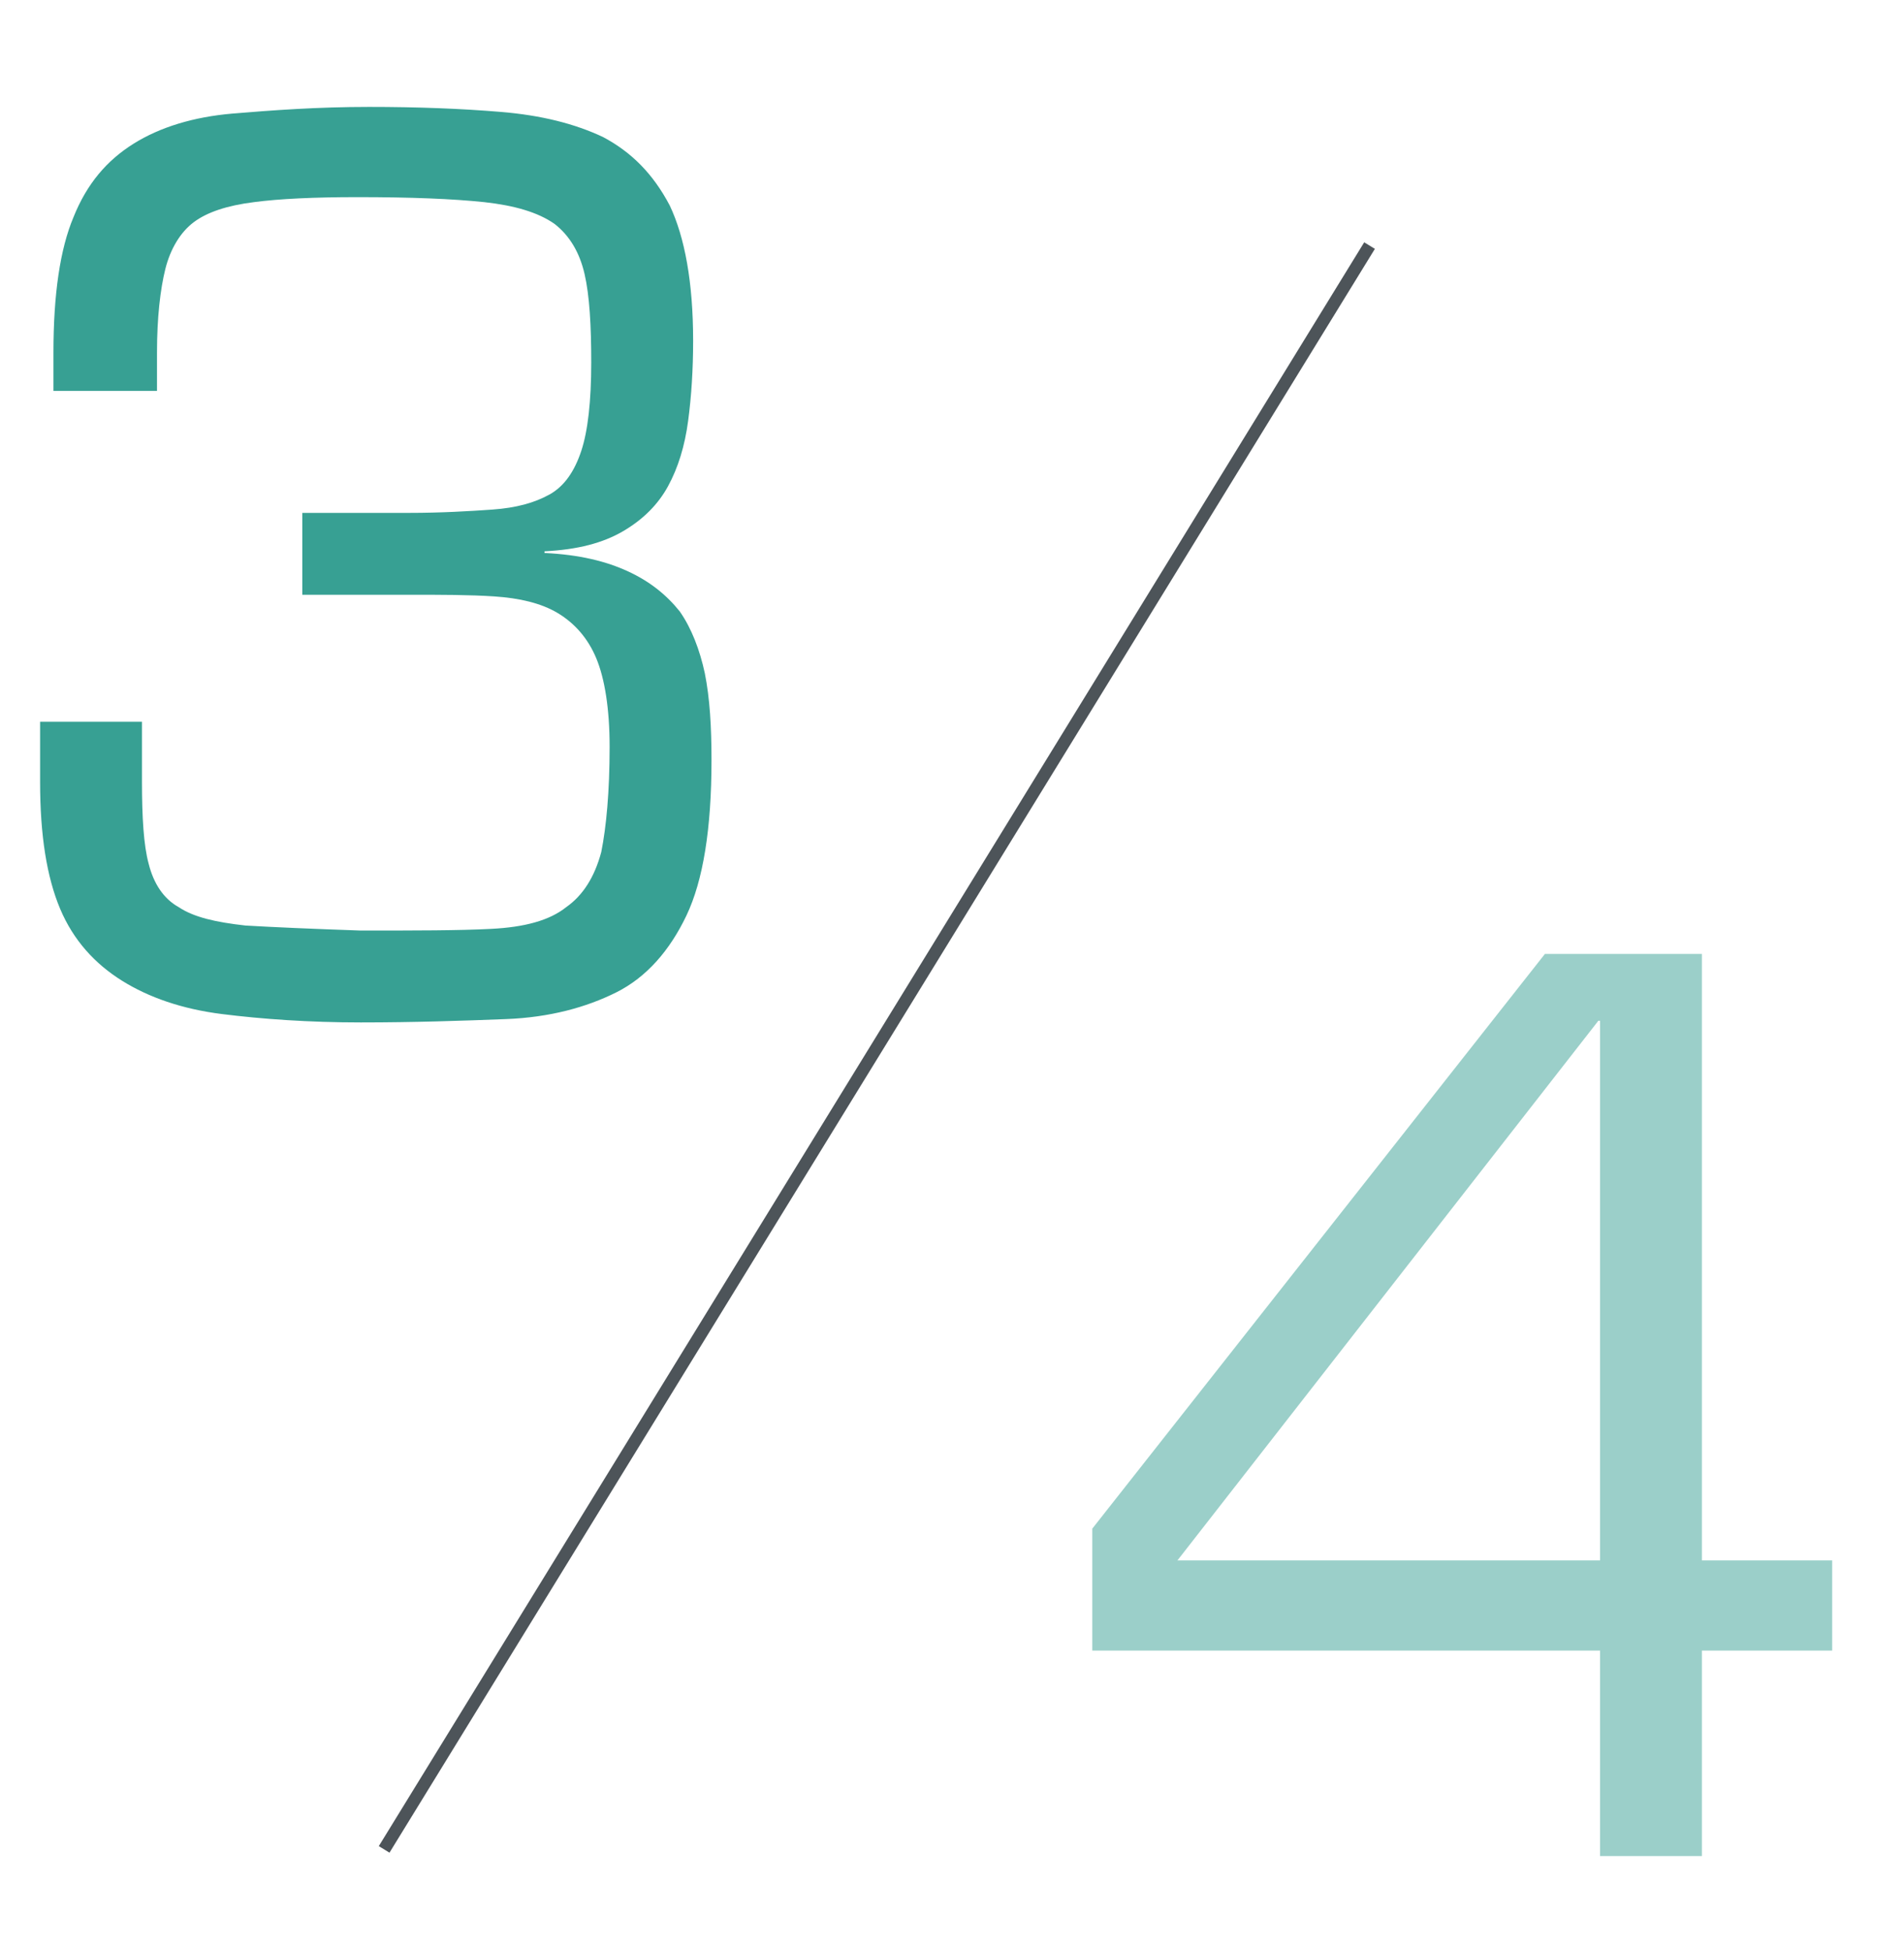
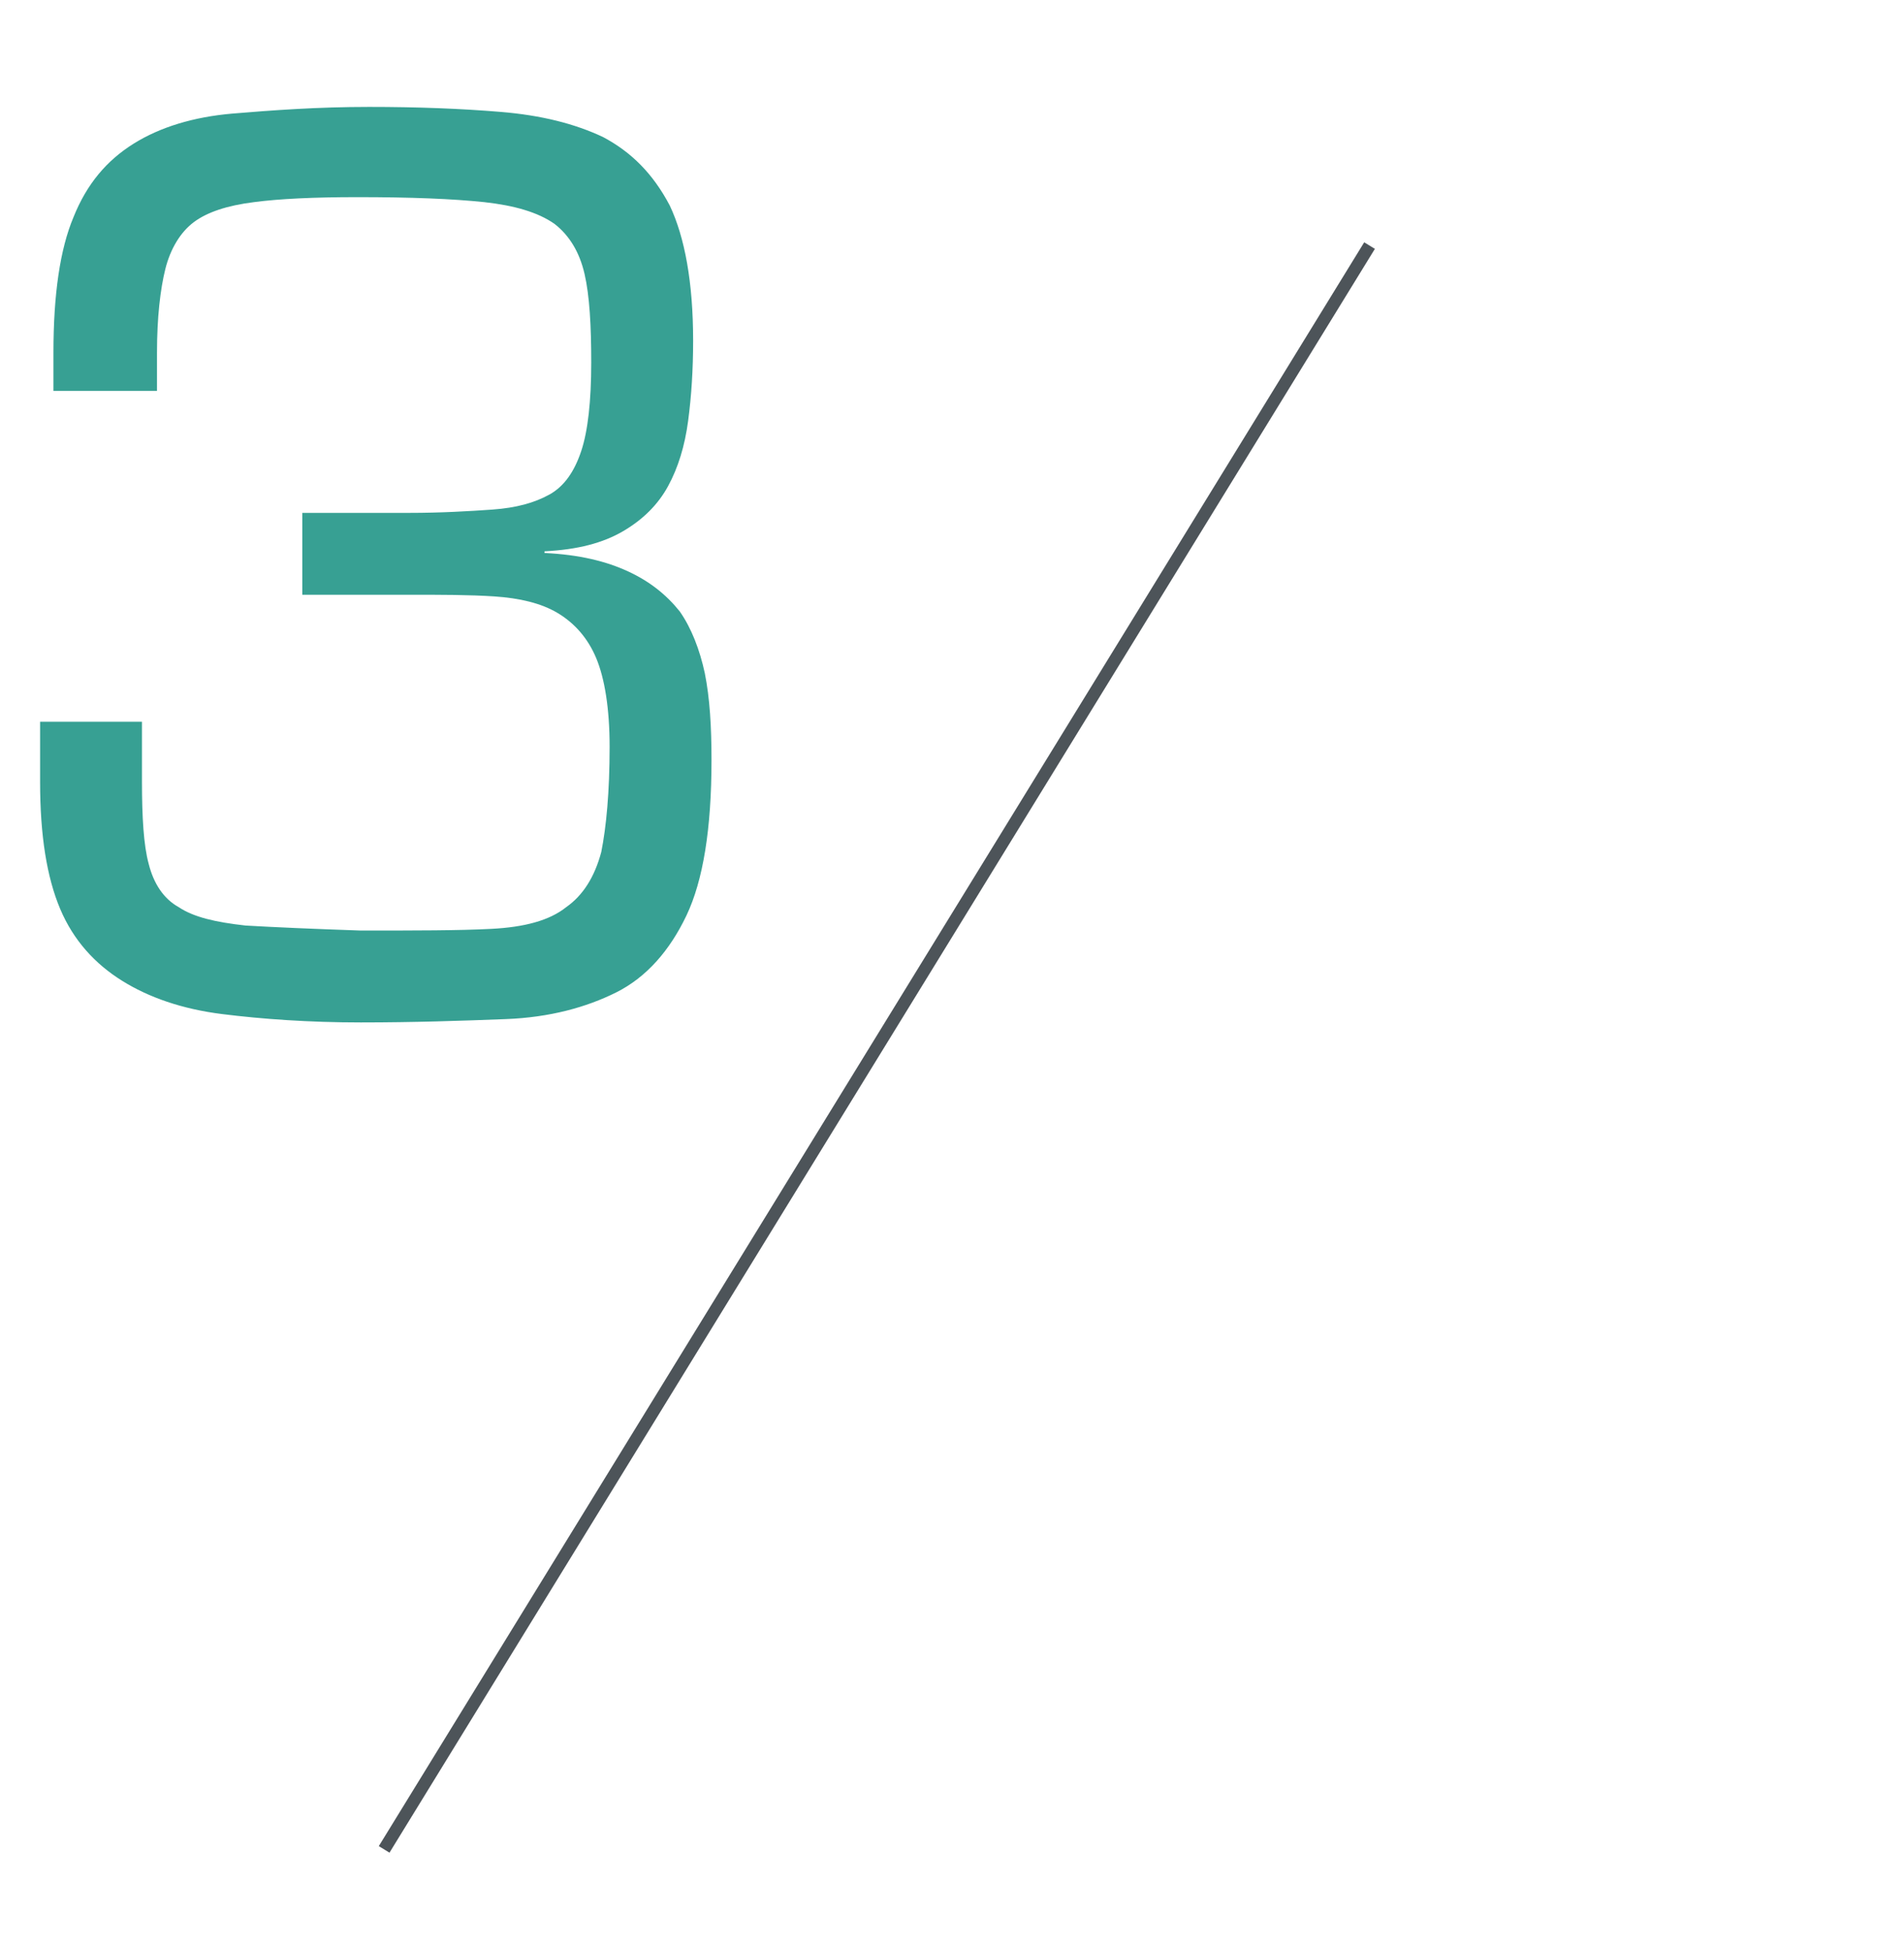
<svg xmlns="http://www.w3.org/2000/svg" version="1.1" id="katman_1" x="0px" y="0px" viewBox="0 0 114 116.8" style="enable-background:new 0 0 114 116.8;" xml:space="preserve">
  <style type="text/css">
	.st0{enable-background:new    ;}
	.st1{fill:#37a093;}
	.st2{opacity:0.5;enable-background:new    ;}
	.st3{fill:none;stroke:#4D5459;stroke-width:0.75;stroke-miterlimit:10;}
</style>
  <g>
    <g class="st0">
      <path class="st1" d="M18.1,30.7h6.4c1.9,0,3.6-0.1,5-0.2c1.4-0.1,2.5-0.4,3.4-0.9c0.9-0.5,1.5-1.4,1.9-2.6c0.4-1.2,0.6-3,0.6-5.3    c0-2.2-0.1-4-0.4-5.3c-0.3-1.3-0.9-2.3-1.8-3c-1-0.7-2.4-1.1-4.2-1.3c-1.9-0.2-4.4-0.3-7.6-0.3c-2.6,0-4.7,0.1-6.2,0.3    c-1.6,0.2-2.8,0.6-3.6,1.2c-0.8,0.6-1.4,1.6-1.7,2.8c-0.3,1.2-0.5,2.9-0.5,5v2.3H3.2v-2.3c0-3.5,0.4-6.2,1.2-8.1    c0.8-2,2-3.4,3.6-4.4c1.6-1,3.6-1.6,5.9-1.8c2.4-0.2,5.1-0.4,8.2-0.4c2.9,0,5.5,0.1,7.9,0.3s4.4,0.7,6.1,1.5c1.7,0.9,3,2.2,4,4.1    c0.9,1.9,1.4,4.6,1.4,8.1c0,1.7-0.1,3.3-0.3,4.8c-0.2,1.5-0.6,2.8-1.2,3.9c-0.6,1.1-1.5,2-2.7,2.7c-1.2,0.7-2.7,1.1-4.7,1.2v0.1    c2.1,0.1,3.7,0.5,5,1.1c1.3,0.6,2.3,1.4,3.1,2.4c0.7,1,1.2,2.3,1.5,3.7c0.3,1.5,0.4,3.2,0.4,5.2c0,4.1-0.5,7.2-1.5,9.3    c-1,2.1-2.4,3.7-4.2,4.6c-1.8,0.9-4,1.5-6.6,1.6c-2.6,0.1-5.5,0.2-8.7,0.2c-3.1,0-5.9-0.2-8.3-0.5c-2.4-0.3-4.4-1-6-2    c-1.6-1-2.9-2.4-3.7-4.3c-0.8-1.9-1.2-4.4-1.2-7.6v-3.6h6.1v3.6c0,2.1,0.1,3.8,0.4,4.9c0.3,1.2,0.9,2.1,1.8,2.6    c0.9,0.6,2.2,0.9,4,1.1c1.7,0.1,4,0.2,6.9,0.3c3.3,0,5.9,0,7.8-0.1c2-0.1,3.5-0.5,4.5-1.3c1-0.7,1.7-1.8,2.1-3.3    c0.3-1.5,0.5-3.6,0.5-6.3c0-2.3-0.3-4.1-0.8-5.3c-0.5-1.2-1.3-2.1-2.3-2.7c-1-0.6-2.3-0.9-3.8-1c-1.5-0.1-3.2-0.1-5.1-0.1h-6.4    V30.7z" />
    </g>
    <g class="st2">
-       <path class="st1" d="M101.9,93.4h7.8v5.4h-7.8v12.3h-6.1V98.8H65.4v-7.3l27.1-34.4h9.4V93.4z M95.8,61.1h-0.1L70.5,93.4h25.3V61.1    z" />
-     </g>
+       </g>
    <line class="st3" x1="82" y1="14.7" x2="23" y2="110.7" />
  </g>
</svg>